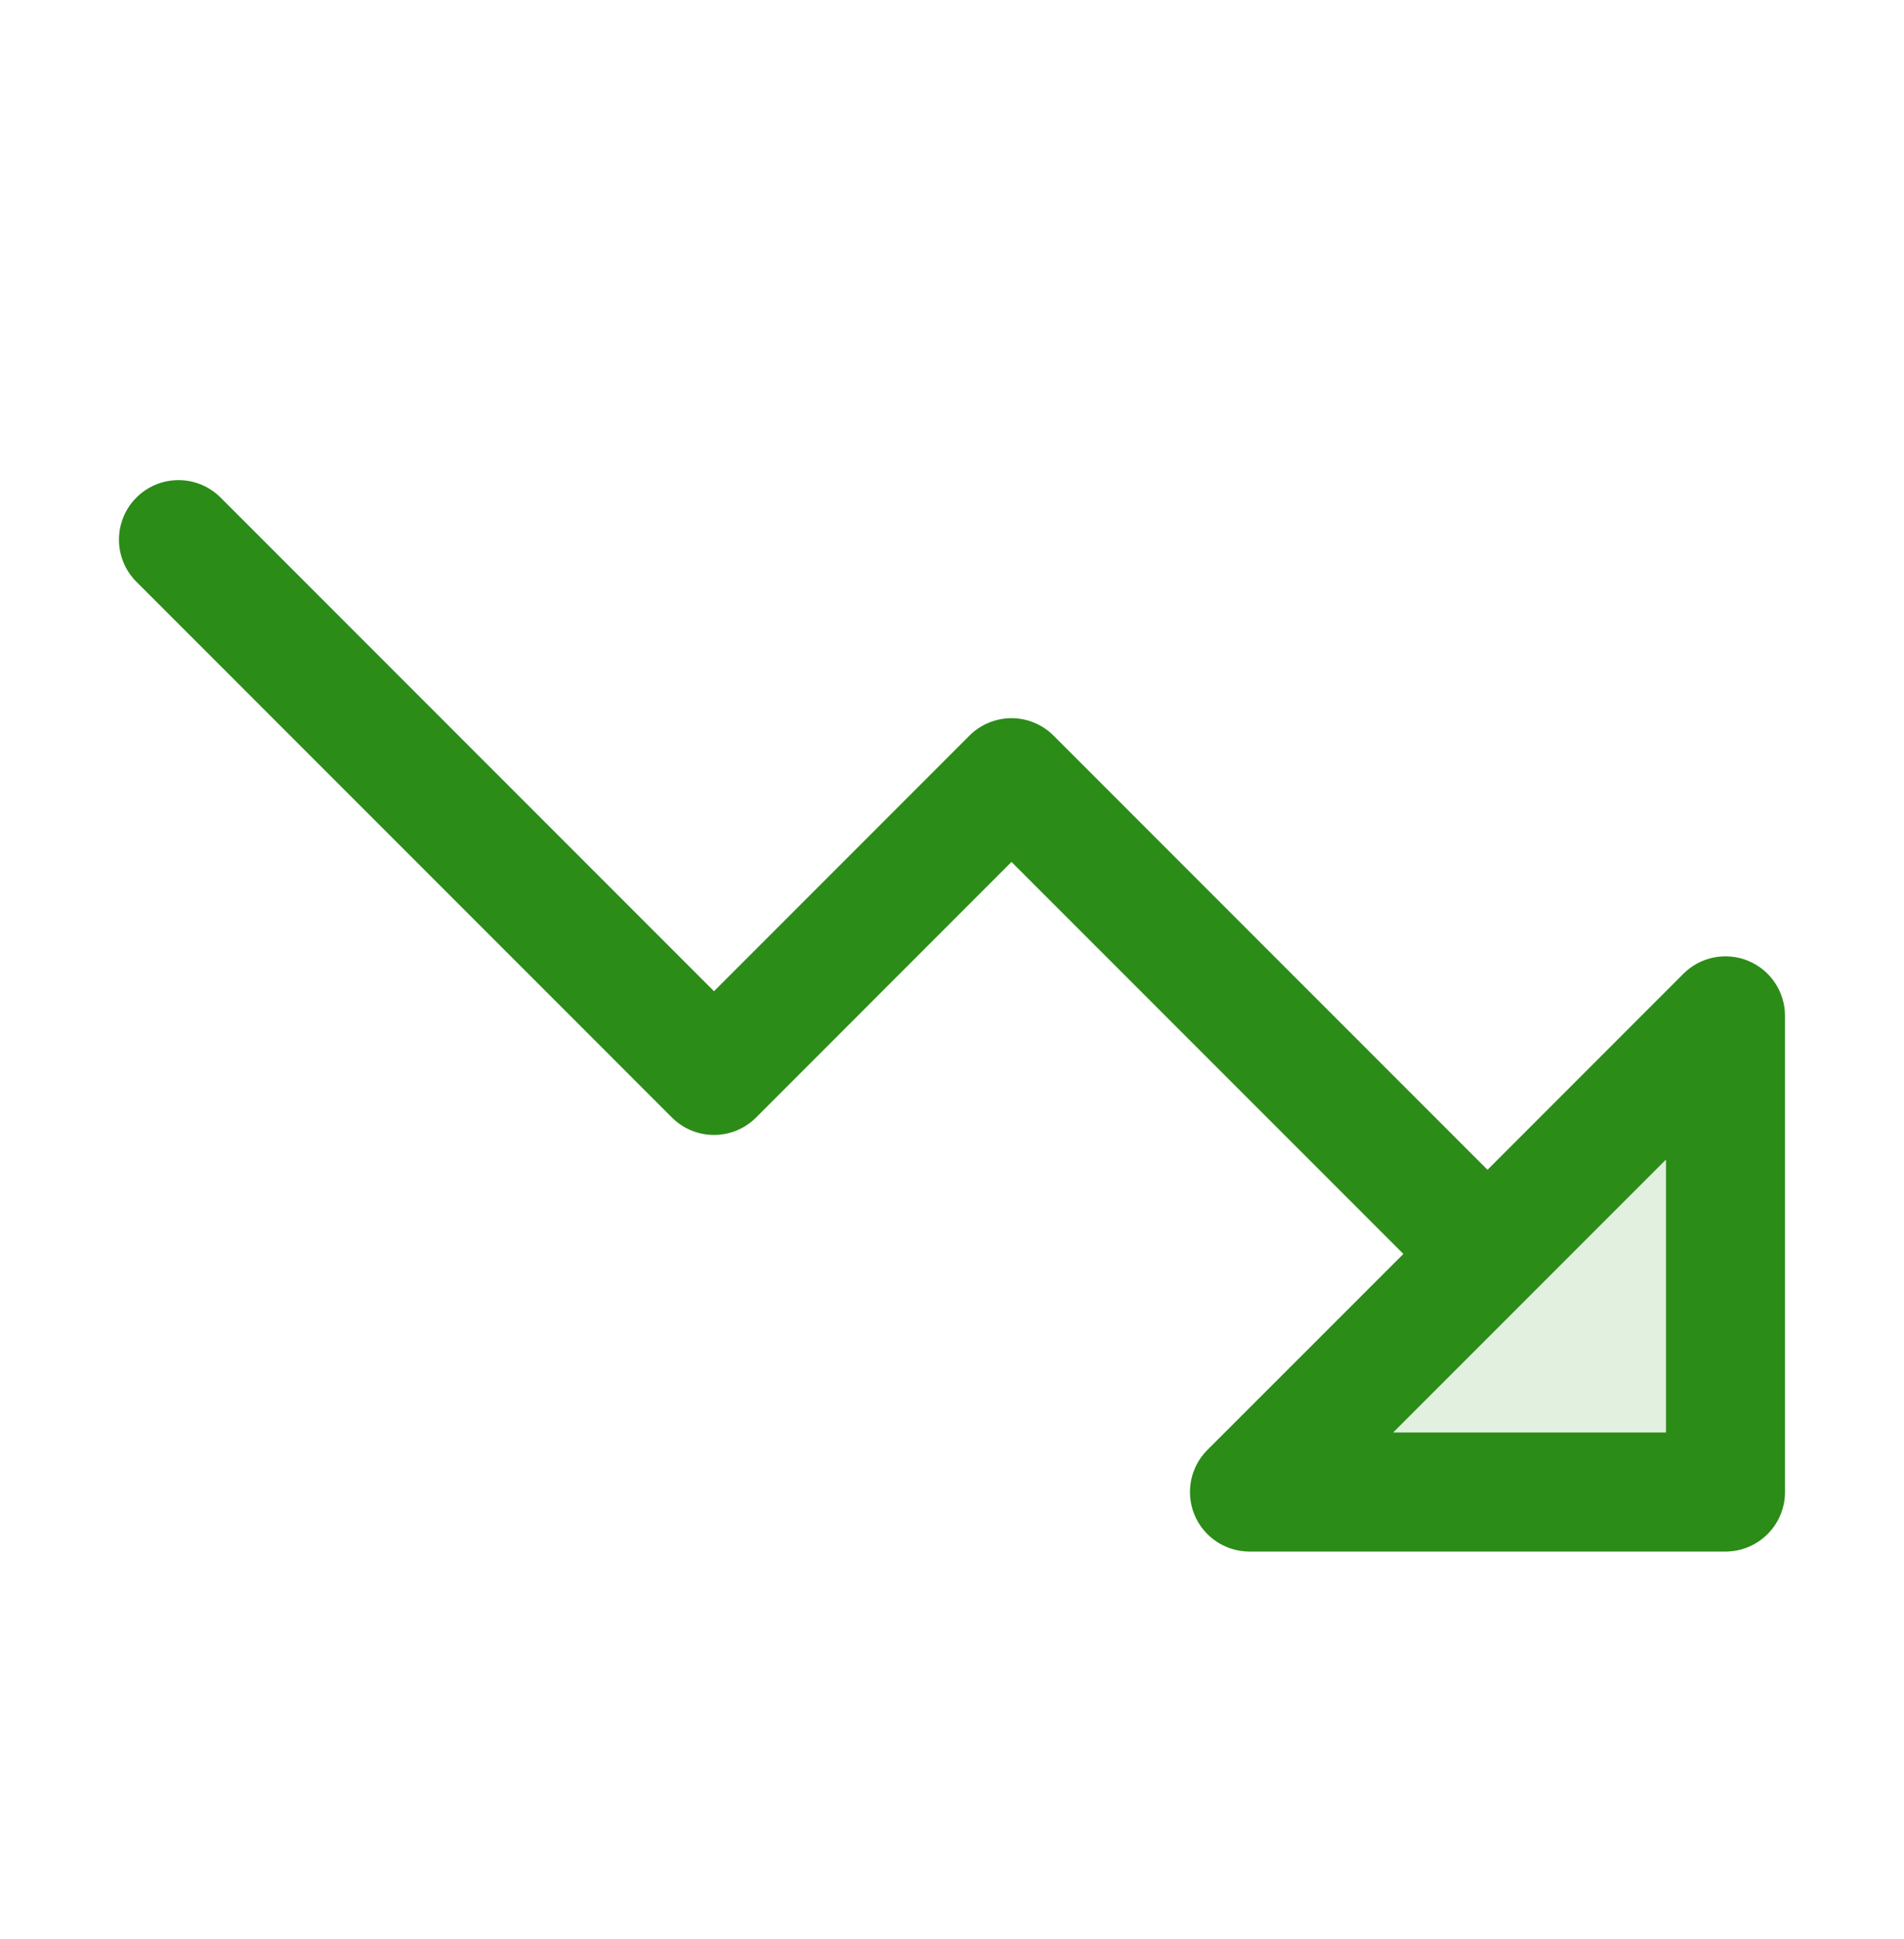
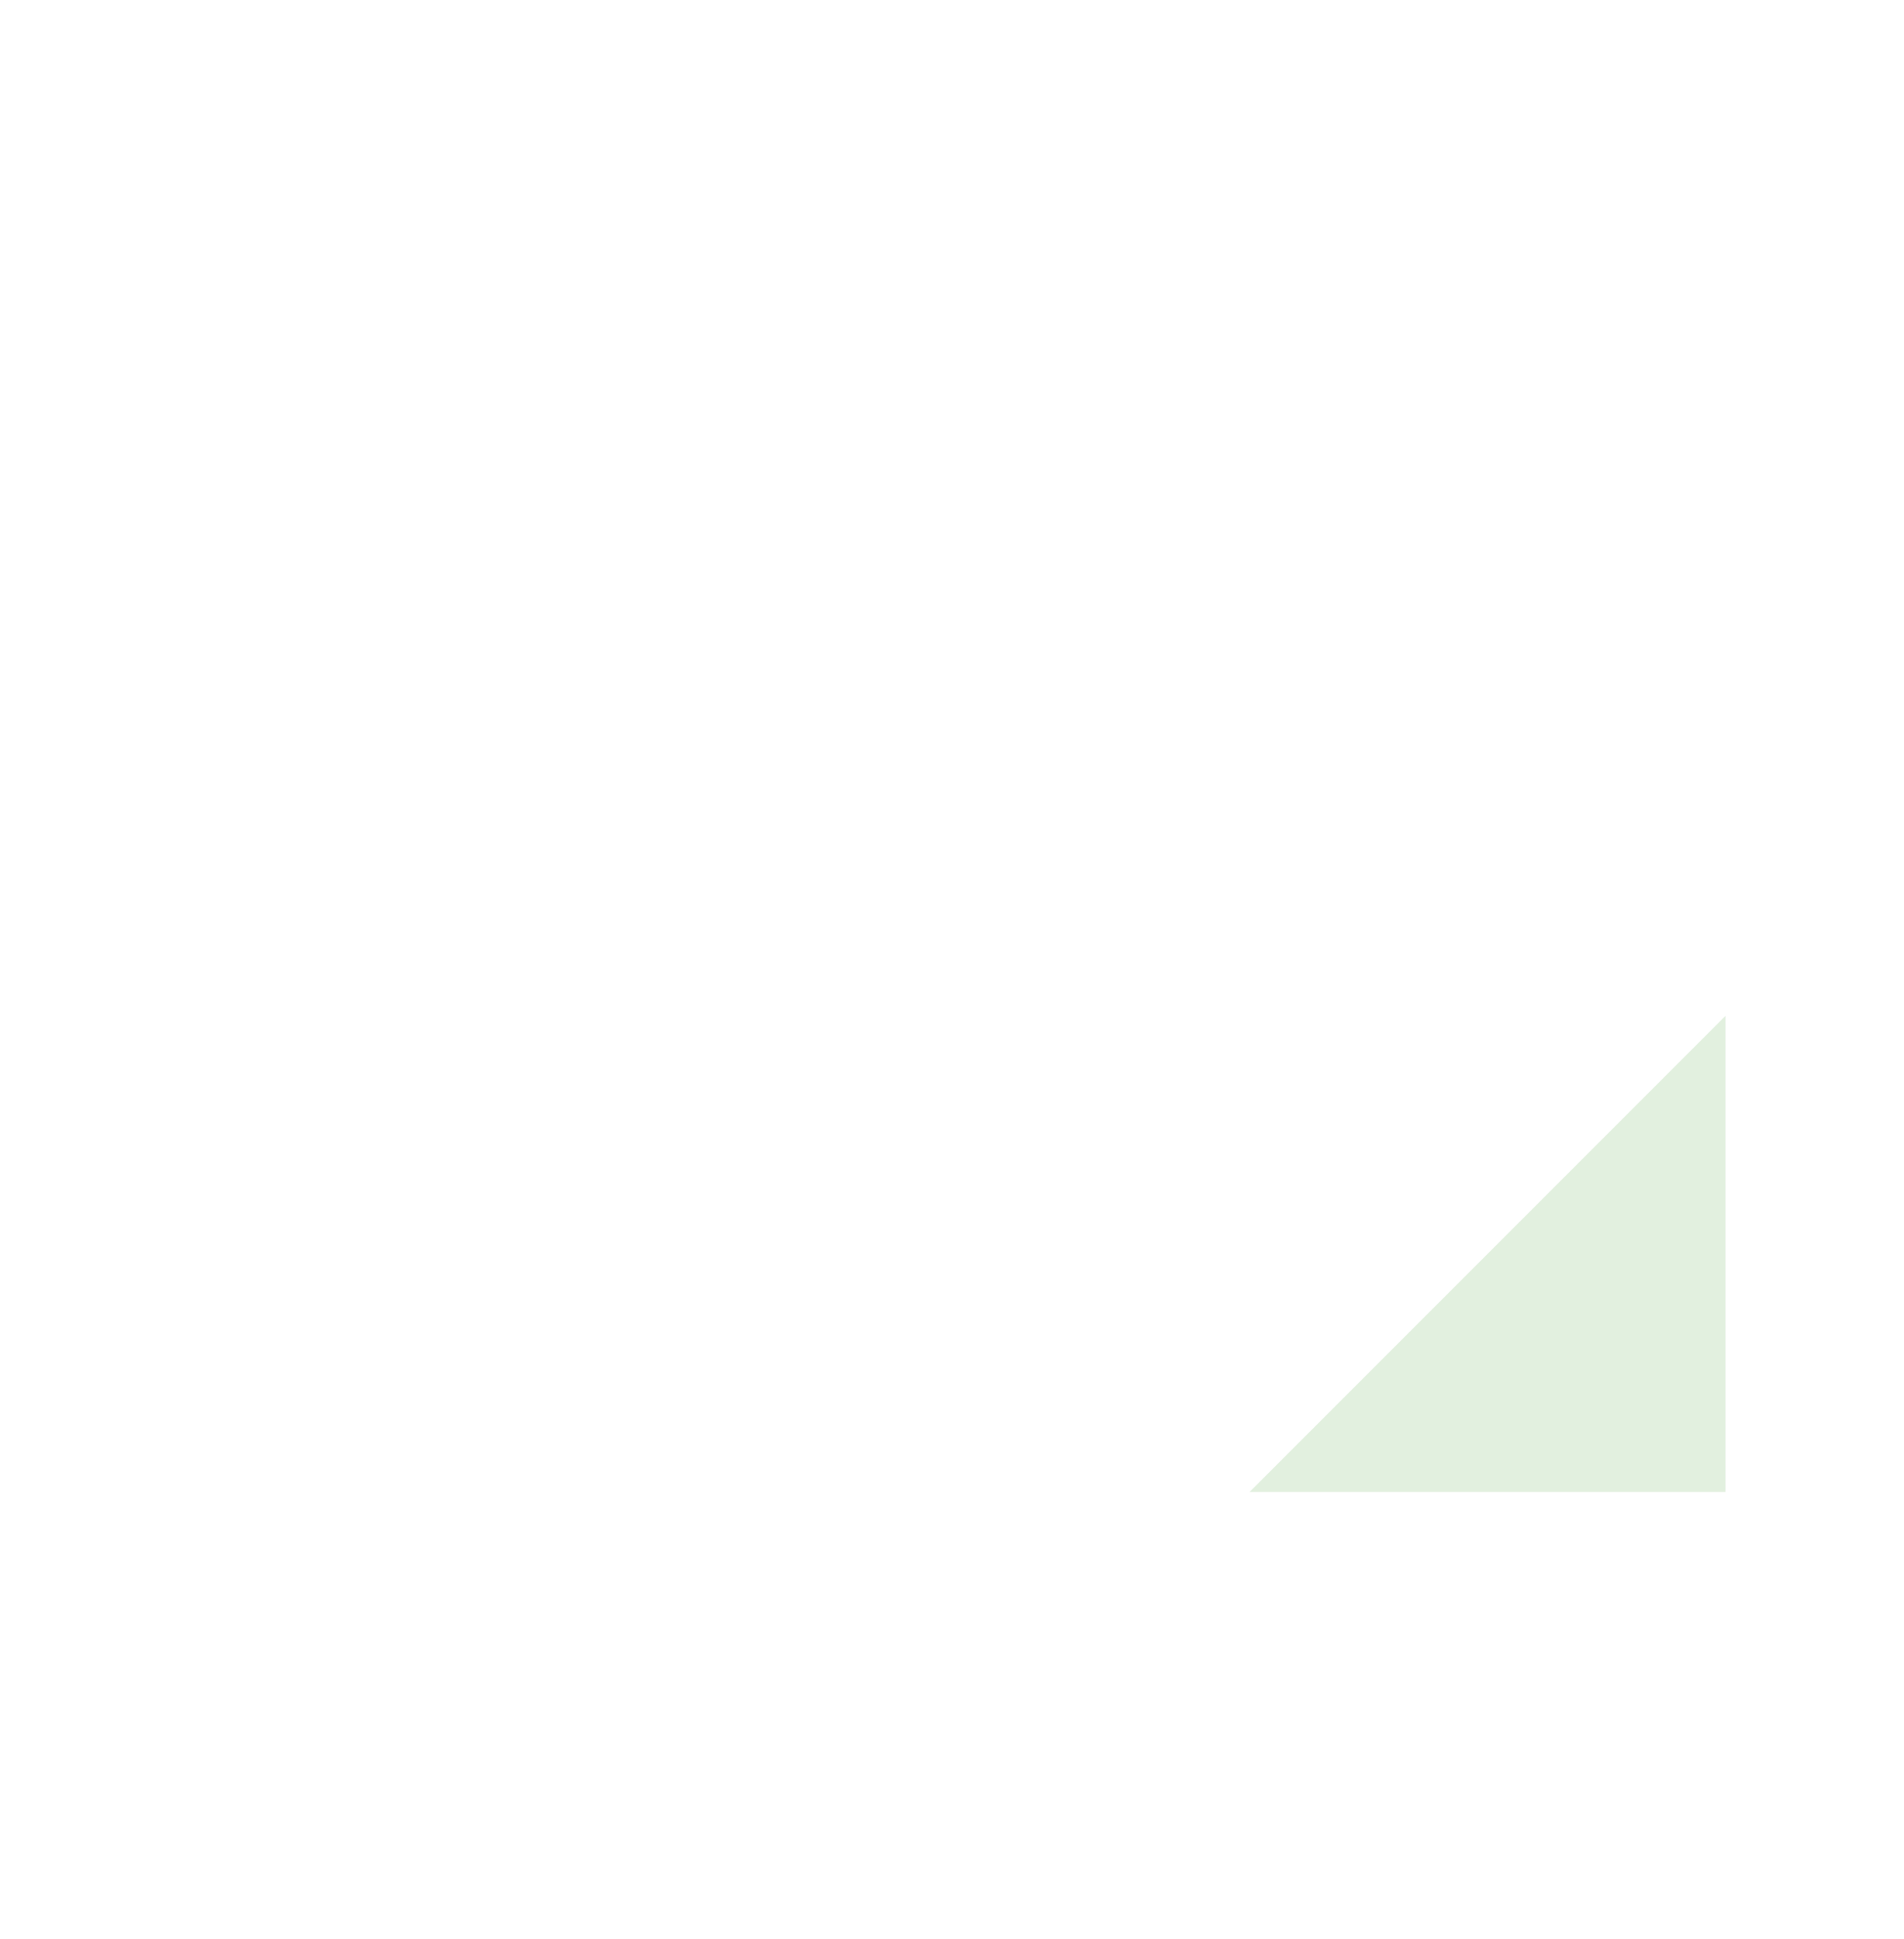
<svg xmlns="http://www.w3.org/2000/svg" width="56" height="57" viewBox="0 0 56 57" fill="none">
  <g id="TrendDown">
    <path id="Vector" opacity="0.2" d="M50.75 29.867V43.867H36.75L50.75 29.867Z" fill="#71B762" />
-     <path id="Vector_2" d="M51.419 28.25C51.1 28.117 50.748 28.083 50.408 28.15C50.069 28.217 49.757 28.384 49.512 28.629L43.75 34.393L30.988 21.629C30.826 21.466 30.633 21.337 30.42 21.249C30.208 21.161 29.98 21.115 29.75 21.115C29.52 21.115 29.292 21.161 29.08 21.249C28.867 21.337 28.674 21.466 28.512 21.629L21 29.143L6.488 14.629C6.16 14.3 5.714 14.116 5.25 14.116C4.786 14.116 4.34 14.3 4.012 14.629C3.683 14.957 3.499 15.402 3.499 15.867C3.499 16.331 3.683 16.776 4.012 17.105L19.762 32.855C19.924 33.017 20.117 33.147 20.33 33.235C20.542 33.323 20.77 33.368 21 33.368C21.23 33.368 21.458 33.323 21.67 33.235C21.883 33.147 22.076 33.017 22.238 32.855L29.75 25.341L41.276 36.867L35.512 42.629C35.267 42.873 35.1 43.185 35.032 43.525C34.965 43.865 34.999 44.217 35.132 44.537C35.264 44.856 35.489 45.13 35.777 45.322C36.065 45.514 36.404 45.617 36.75 45.617H50.75C51.214 45.617 51.659 45.432 51.987 45.104C52.316 44.776 52.5 44.331 52.5 43.867V29.867C52.5 29.521 52.397 29.182 52.205 28.895C52.013 28.607 51.739 28.383 51.419 28.25ZM49 42.117H40.974L49 34.091V42.117Z" fill="#2B8C17" />
  </g>
</svg>